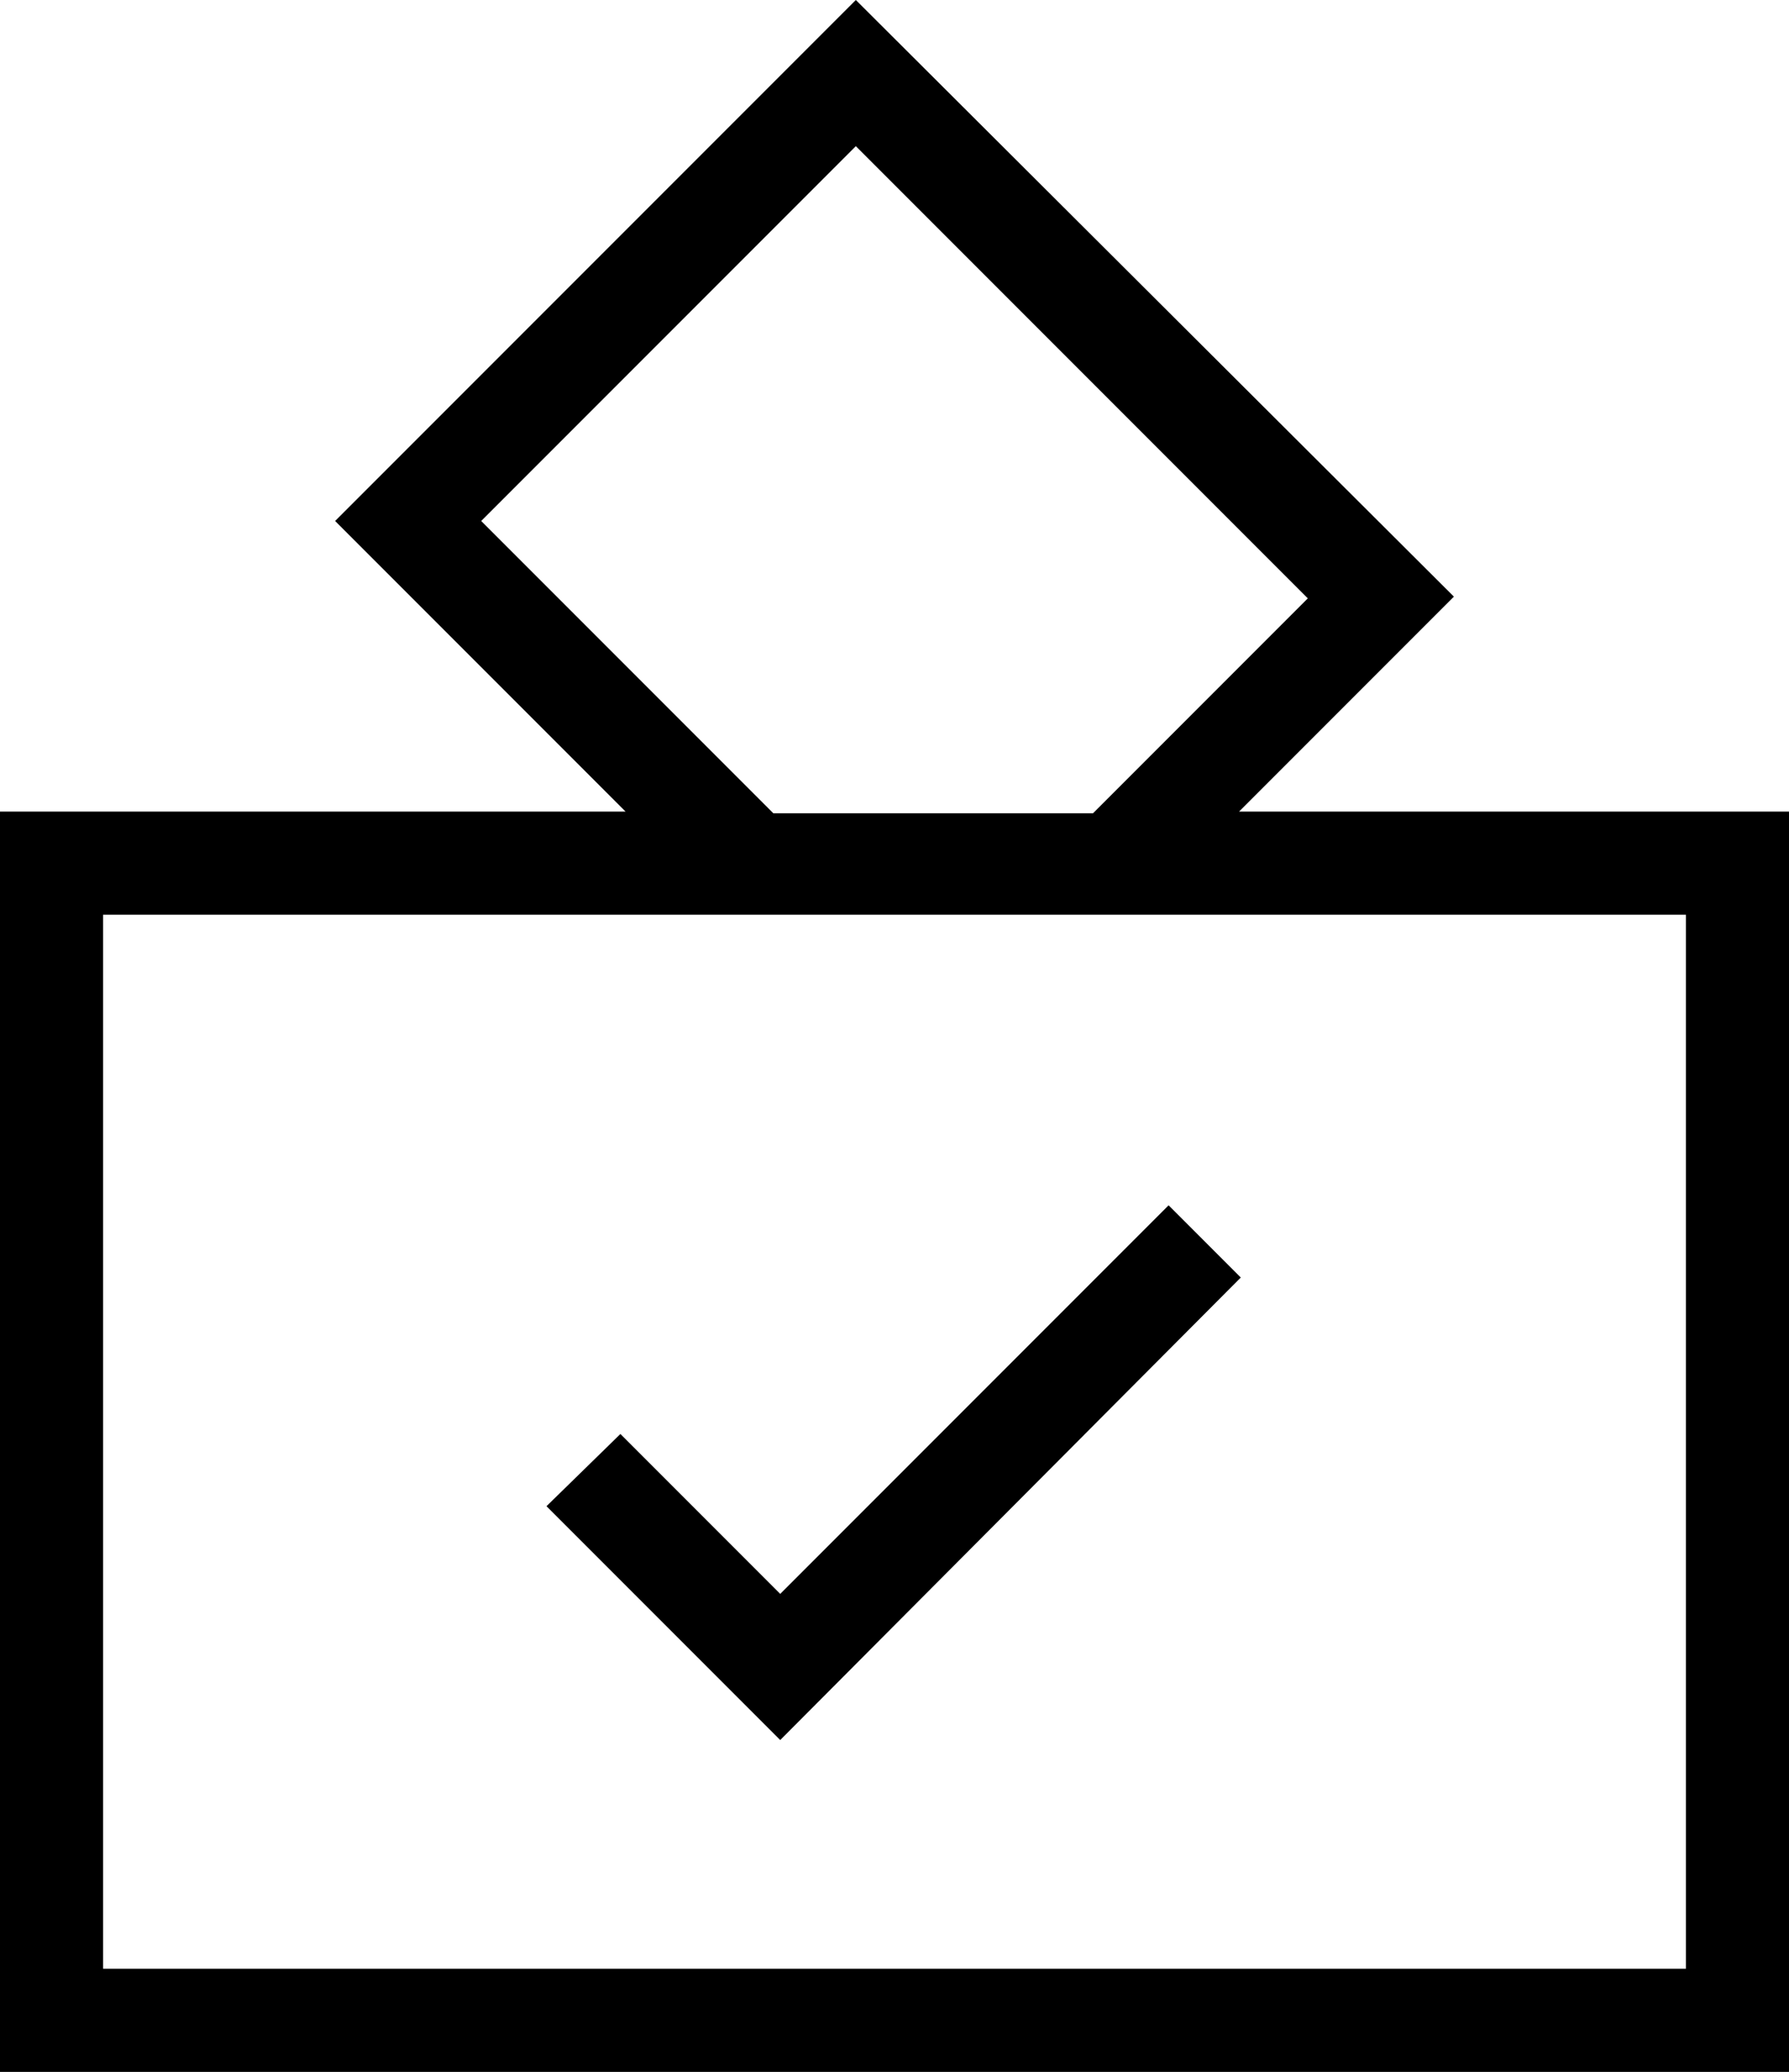
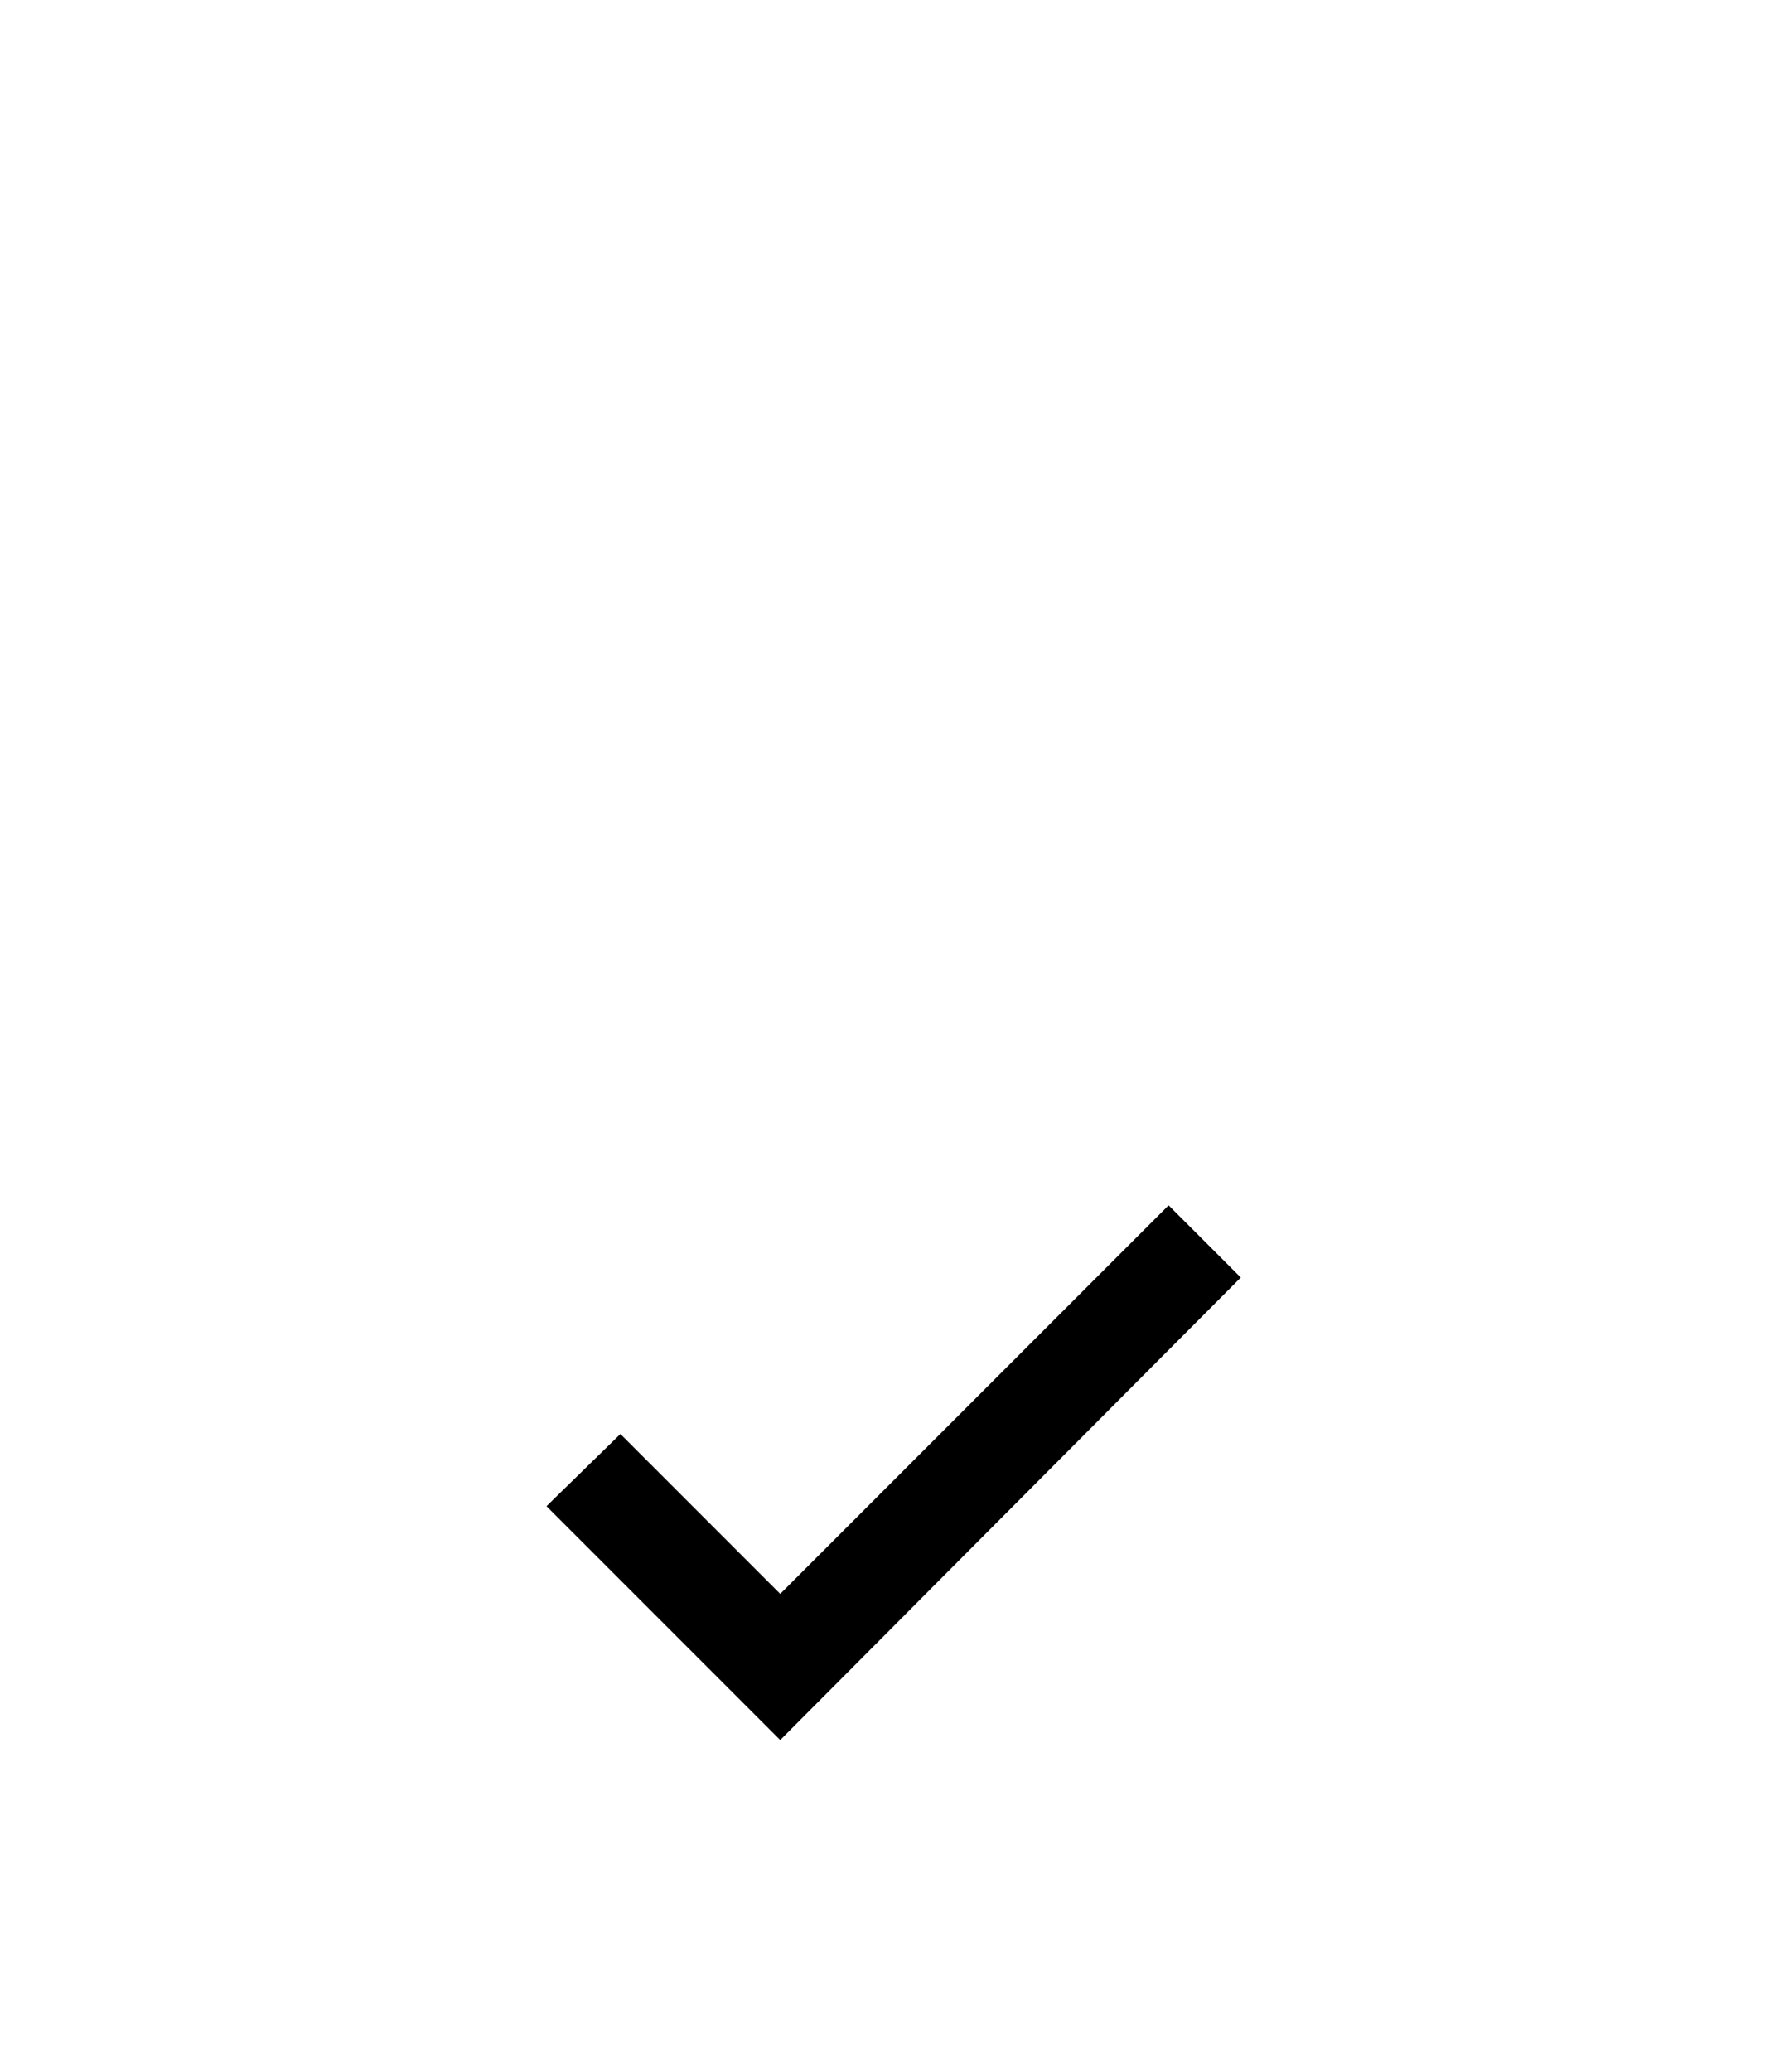
<svg xmlns="http://www.w3.org/2000/svg" id="_레이어_1" data-name=" 레이어 1" version="1.1" viewBox="0 0 104.1 120.5">
  <defs>
    <style>
      .cls-1 {
        fill: #000;
        stroke-width: 0px;
      }
    </style>
  </defs>
-   <path class="cls-1" d="M72.1,47.2l12.5-12.5L49.8,0l-30.3,30.3,16.9,16.9H0v73.3h104.1V47.2h-32ZM28,30.3l21.8-21.8,26.3,26.3-12.5,12.5h-18.6l-16.9-16.9ZM98.1,114.5H6v-61.3h92.1v61.3Z" />
  <polygon class="cls-1" points="36.1 83.4 31.8 87.6 45.4 101.2 72.2 74.3 68 70.1 45.4 92.7 36.1 83.4" />
</svg>